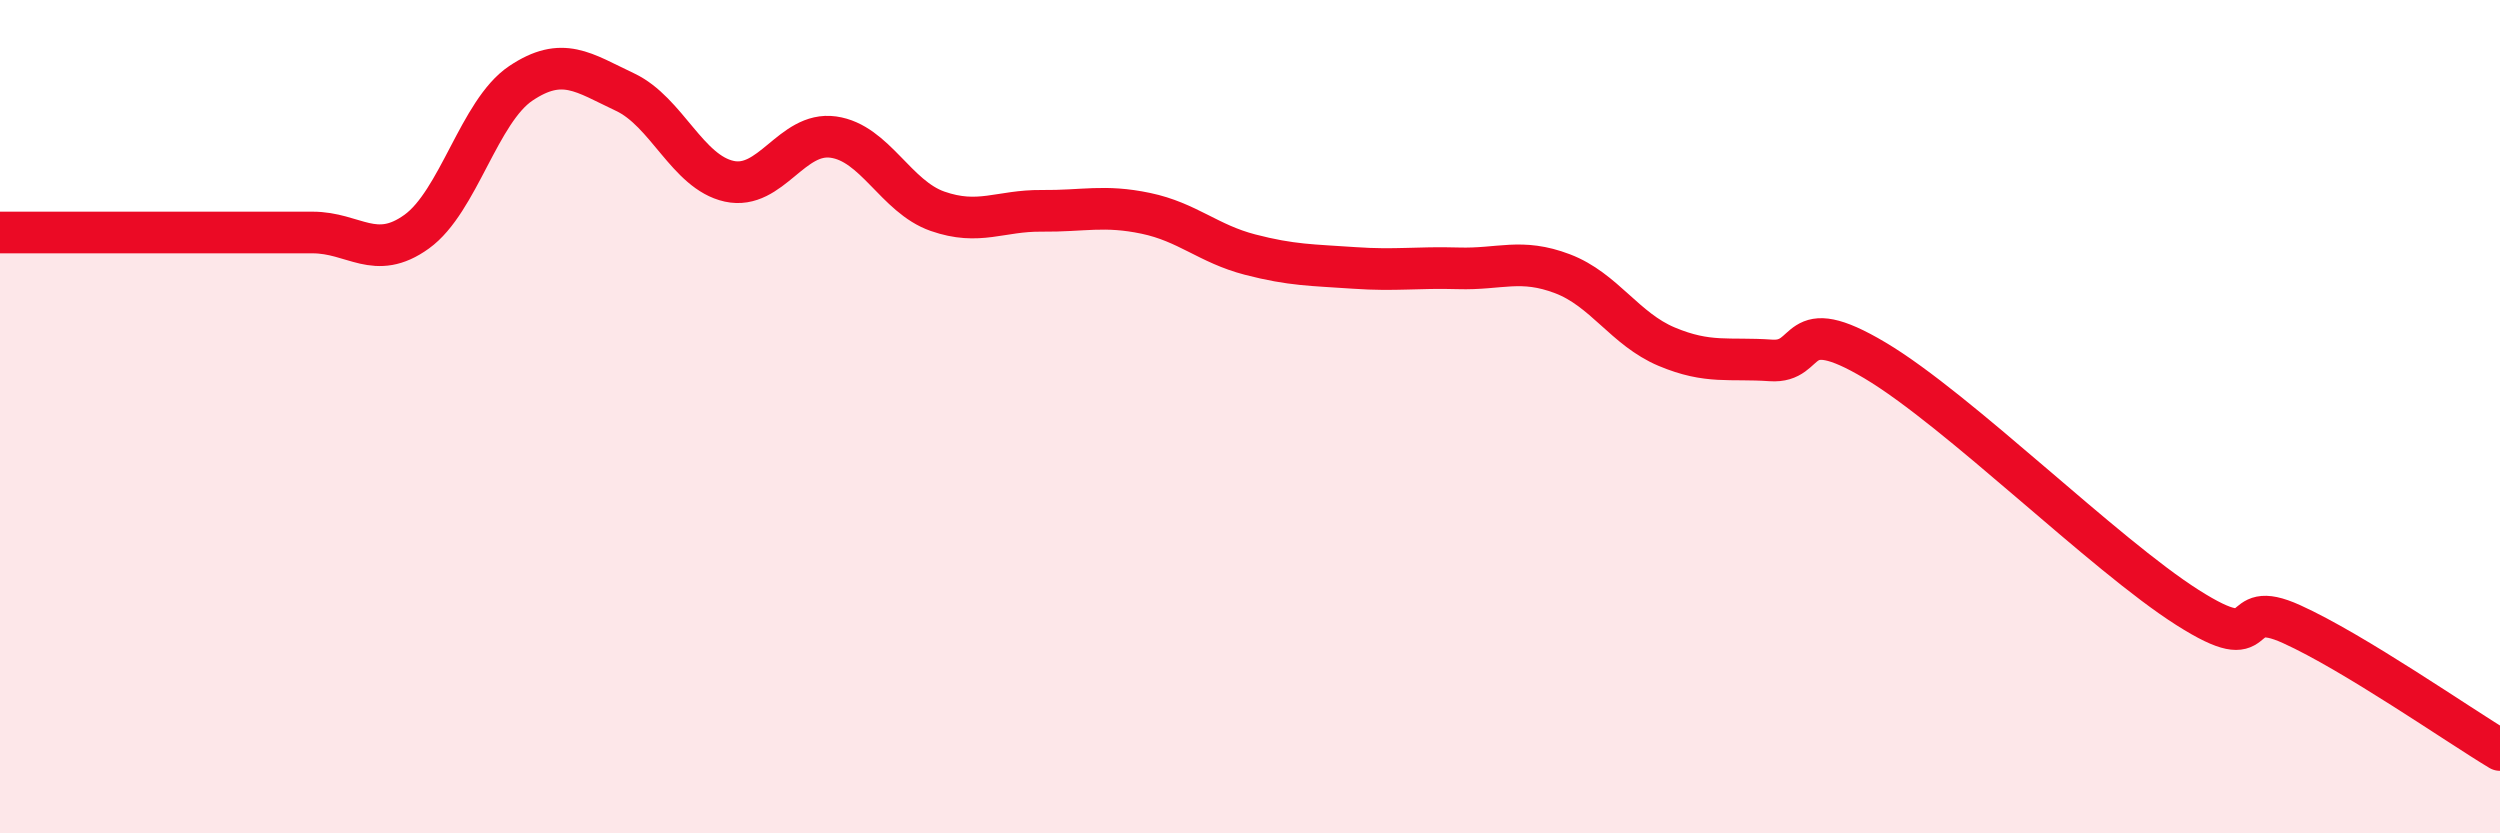
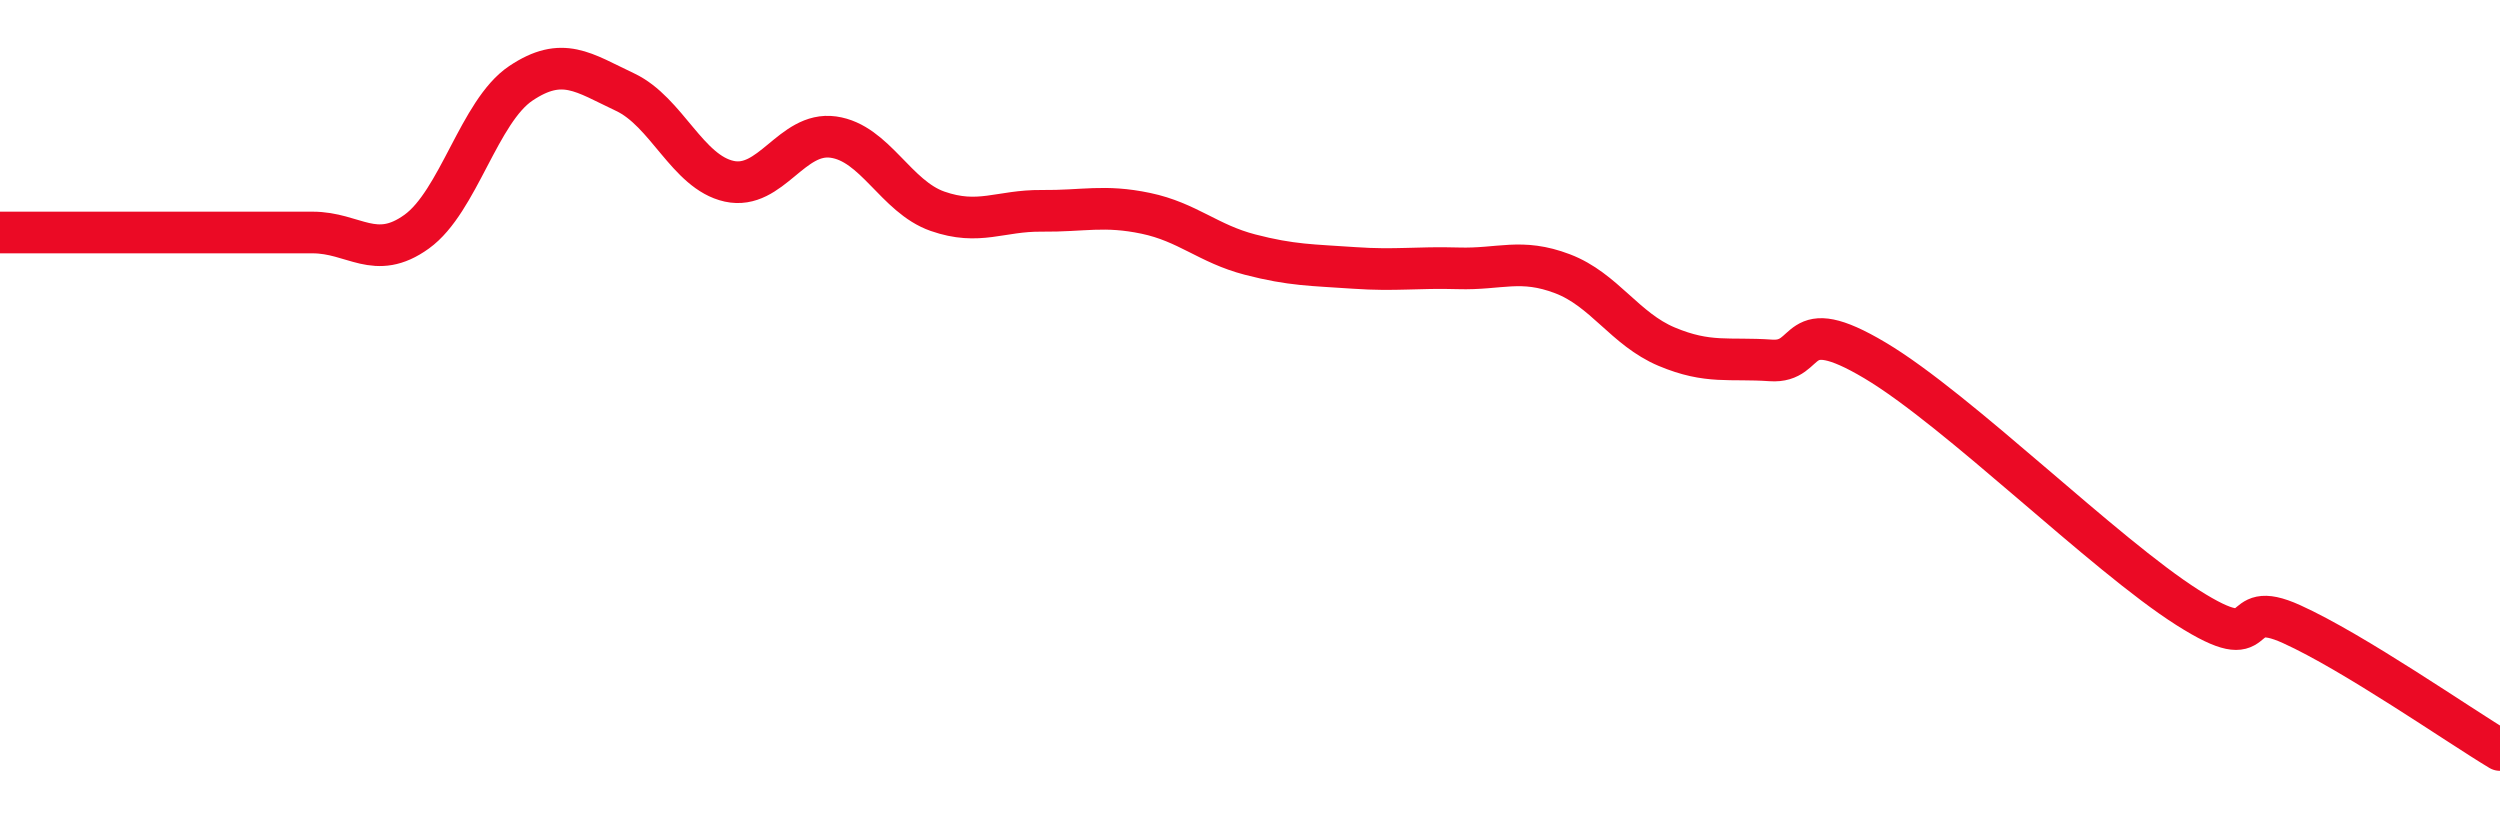
<svg xmlns="http://www.w3.org/2000/svg" width="60" height="20" viewBox="0 0 60 20">
-   <path d="M 0,5.58 C 0.5,5.58 1.5,5.58 2.5,5.58 C 3.5,5.58 4,5.58 5,5.58 C 6,5.58 6.5,5.58 7.5,5.58 C 8.5,5.58 9,6.28 10,5.56 C 11,4.84 11.5,2.67 12.5,2 C 13.5,1.33 14,1.74 15,2.21 C 16,2.68 16.5,4.13 17.5,4.35 C 18.5,4.57 19,3.15 20,3.29 C 21,3.43 21.5,4.72 22.5,5.07 C 23.5,5.42 24,5.05 25,5.06 C 26,5.07 26.5,4.91 27.5,5.12 C 28.5,5.33 29,5.85 30,6.11 C 31,6.37 31.5,6.36 32.5,6.43 C 33.5,6.5 34,6.41 35,6.44 C 36,6.47 36.5,6.19 37.5,6.57 C 38.5,6.95 39,7.9 40,8.32 C 41,8.74 41.5,8.58 42.5,8.65 C 43.5,8.72 43,7.46 45,8.65 C 47,9.84 50.5,13.31 52.5,14.58 C 54.5,15.85 53.5,14.3 55,14.98 C 56.5,15.66 59,17.4 60,18L60 20L0 20Z" fill="#EB0A25" opacity="0.1" stroke-linecap="round" stroke-linejoin="round" />
  <path d="M 0,5.58 C 0.5,5.58 1.5,5.58 2.5,5.58 C 3.5,5.58 4,5.58 5,5.58 C 6,5.58 6.5,5.58 7.5,5.58 C 8.5,5.58 9,6.28 10,5.56 C 11,4.84 11.5,2.67 12.5,2 C 13.5,1.33 14,1.74 15,2.21 C 16,2.68 16.5,4.13 17.5,4.35 C 18.5,4.57 19,3.15 20,3.29 C 21,3.43 21.5,4.72 22.5,5.07 C 23.5,5.42 24,5.05 25,5.06 C 26,5.07 26.5,4.91 27.5,5.12 C 28.5,5.33 29,5.85 30,6.11 C 31,6.37 31.5,6.36 32.5,6.43 C 33.5,6.5 34,6.41 35,6.44 C 36,6.47 36.5,6.19 37.5,6.57 C 38.5,6.95 39,7.9 40,8.32 C 41,8.74 41.5,8.58 42.5,8.65 C 43.5,8.72 43,7.46 45,8.65 C 47,9.84 50.5,13.31 52.5,14.58 C 54.5,15.85 53.5,14.3 55,14.98 C 56.5,15.66 59,17.4 60,18" stroke="#EB0A25" stroke-width="1" fill="none" stroke-linecap="round" stroke-linejoin="round" />
</svg>